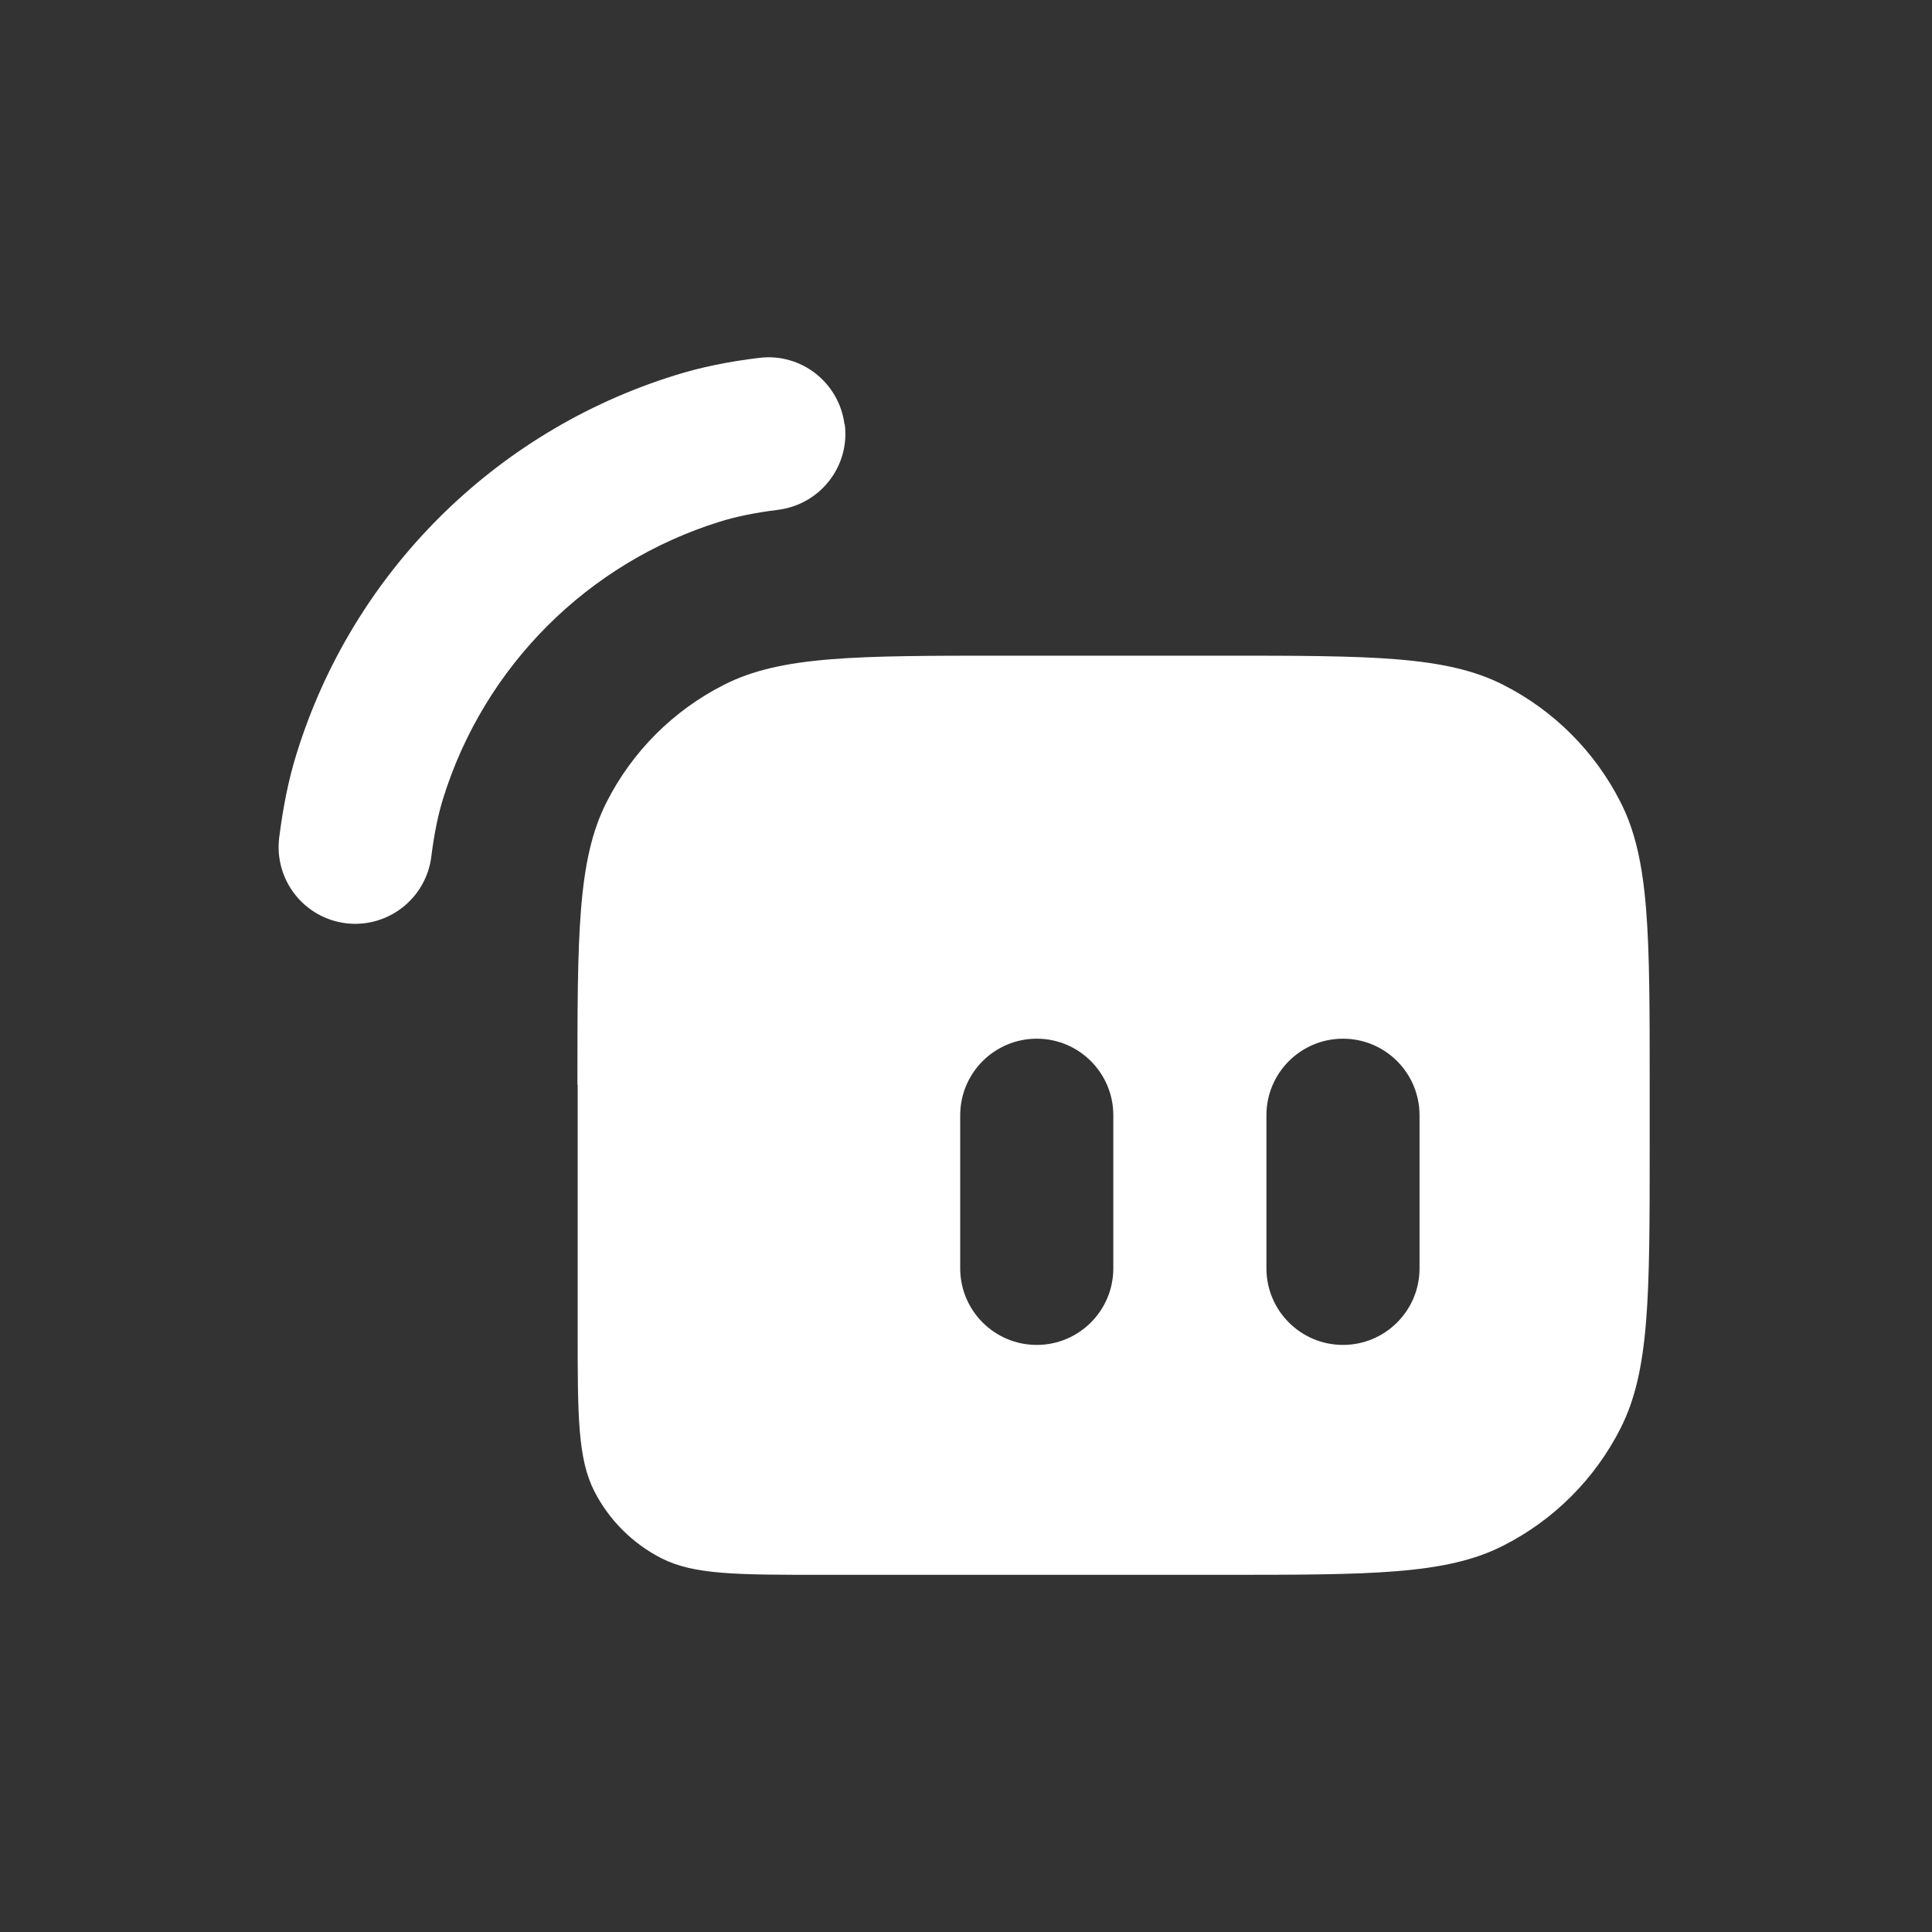
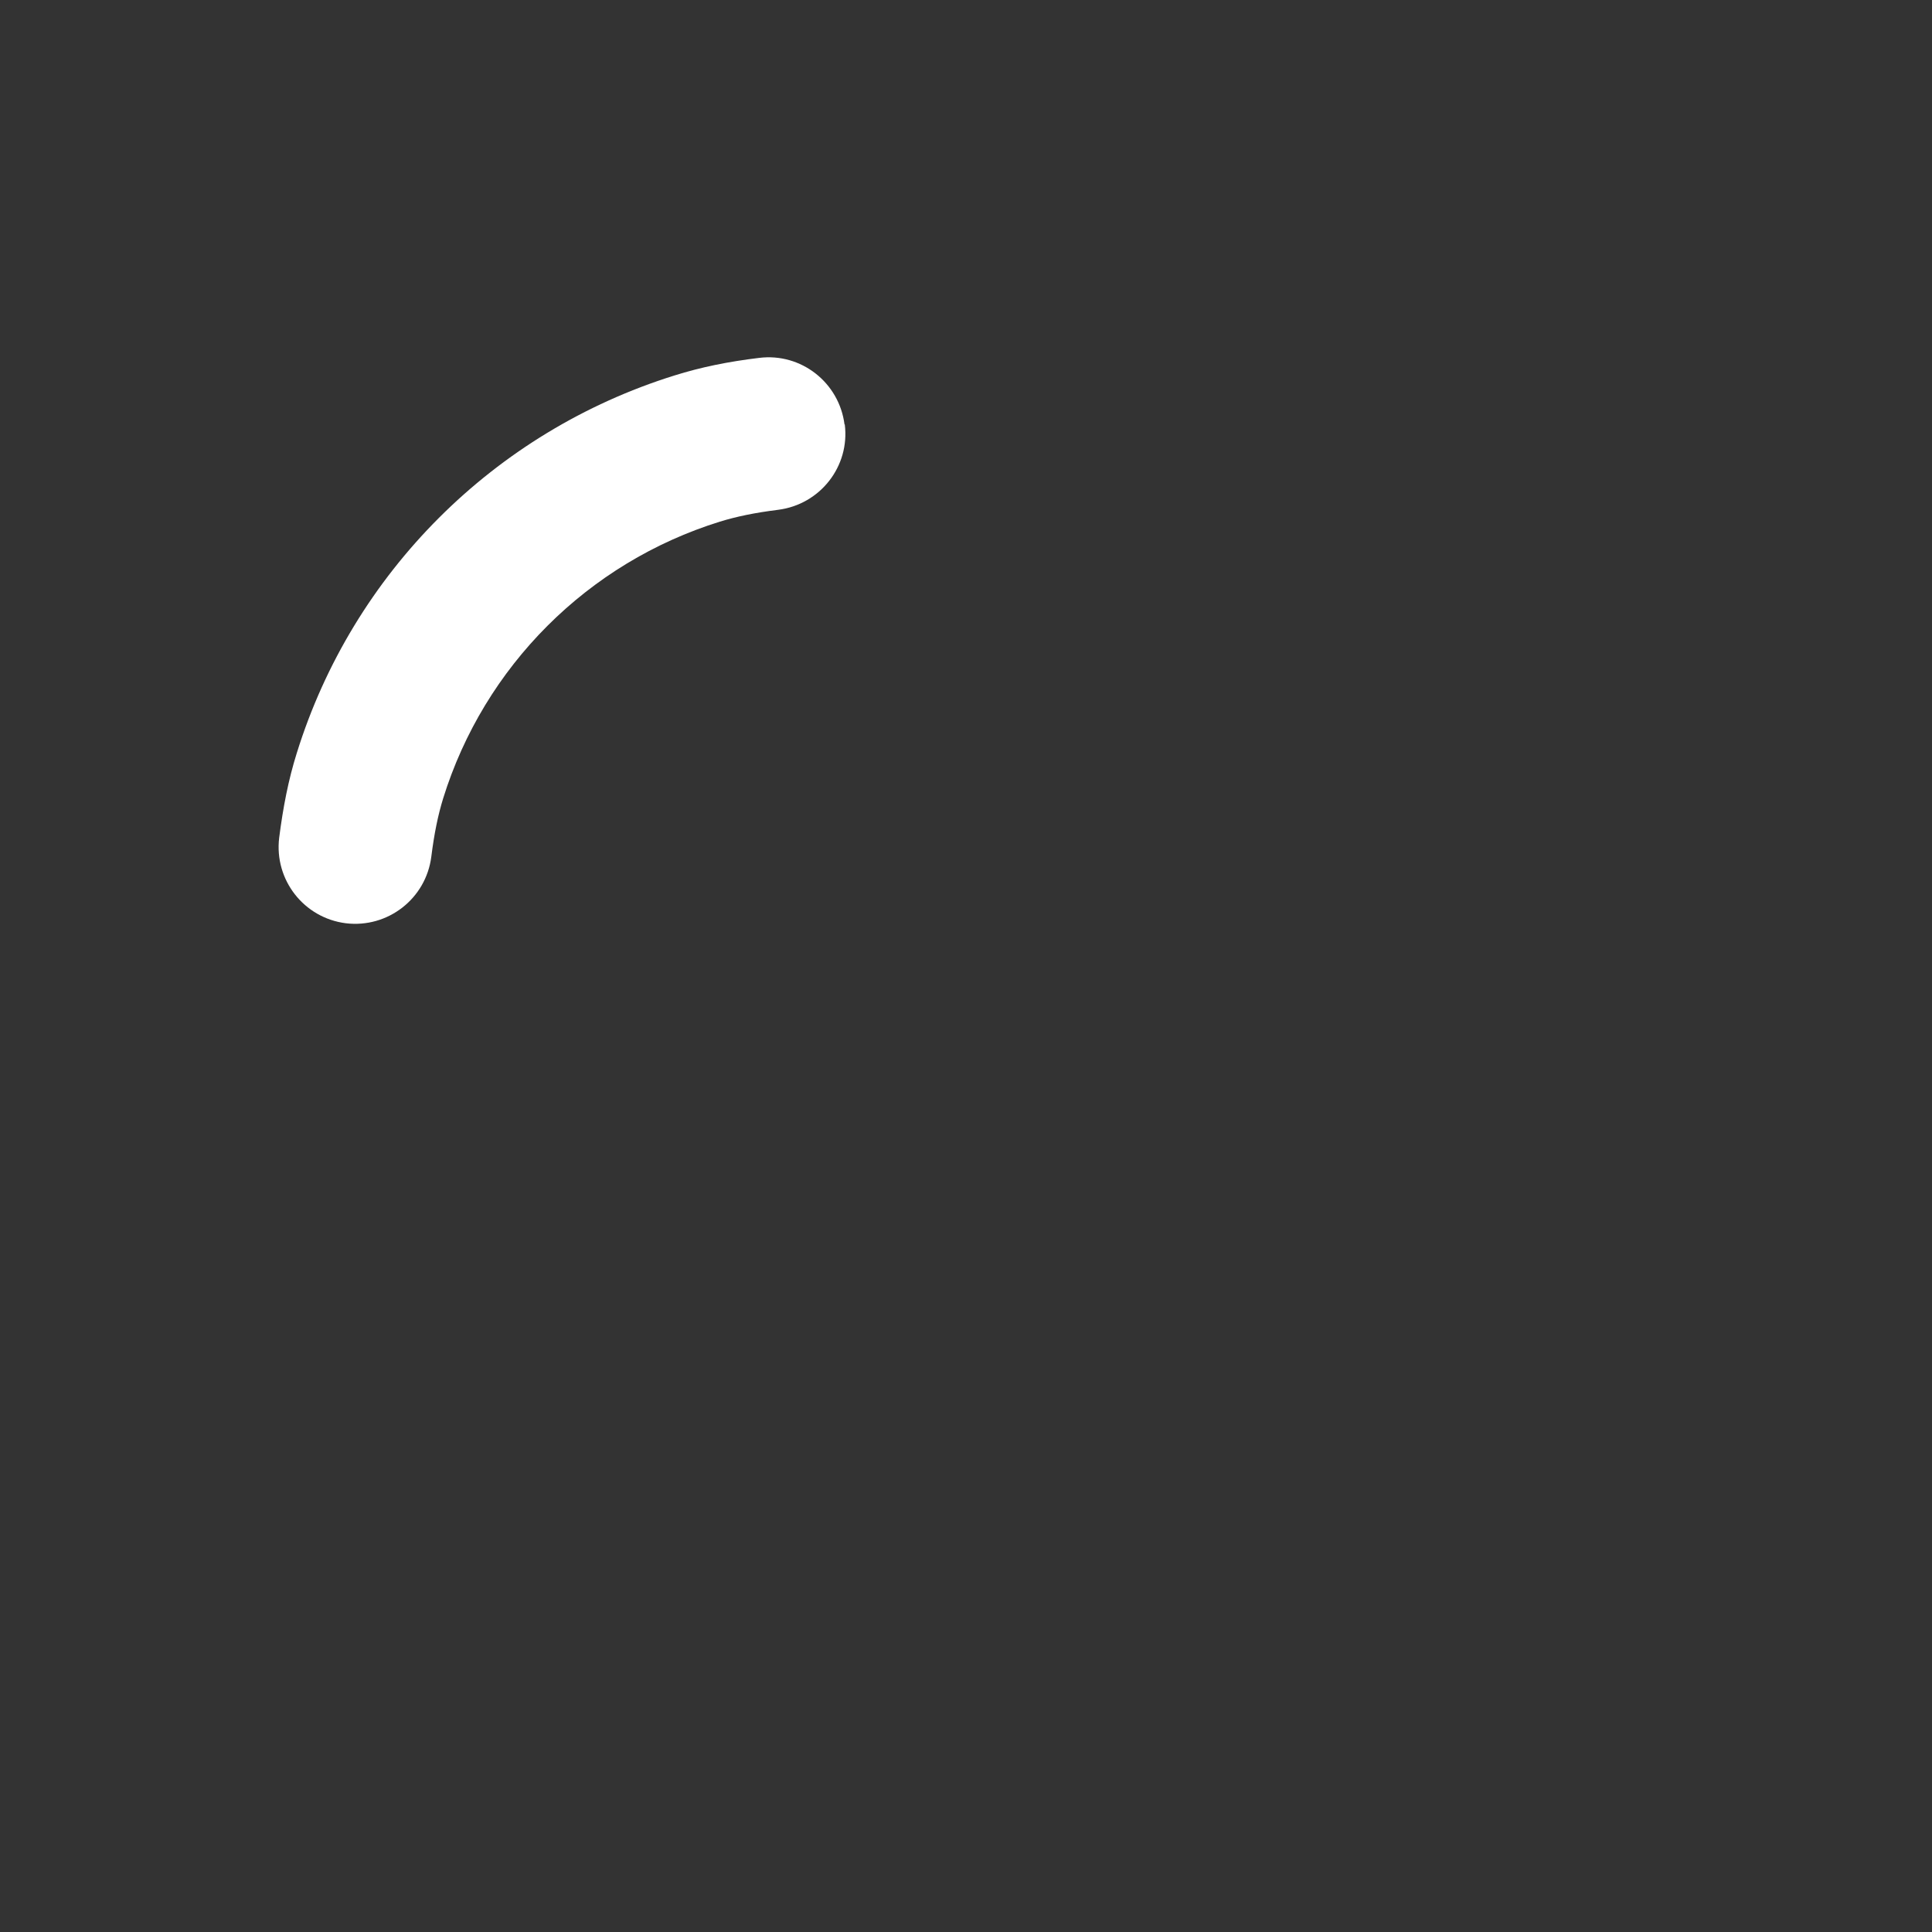
<svg xmlns="http://www.w3.org/2000/svg" id="Layer_1" version="1.1" viewBox="0 0 800 800">
  <rect x="0" y="0" width="800" height="800" fill="#333333" stroke="none" />
  <defs>
    <style>
      .st0 {
        fill: #fff;
        fill-rule: evenodd;
      }
    </style>
  </defs>
-   <path class="st0" d="M239.1,449.1c0-62.2,0-93.2,12.1-117,10.6-20.9,27.6-37.9,48.5-48.5,23.7-12.1,54.8-12.1,117-12.1h88.8c62.2,0,93.2,0,117,12.1,20.9,10.6,37.9,27.6,48.5,48.5,12.1,23.7,12.1,54.8,12.1,117v25.4c0,62.2,0,93.2-12.1,117-10.6,20.9-27.6,37.9-48.5,48.5-23.7,12.1-54.8,12.1-117,12.1h-164.9c-35.5,0-53.3,0-66.8-6.9-11.9-6.1-21.6-15.8-27.7-27.7-6.9-13.6-6.9-31.3-6.9-66.8v-101.5ZM397.6,461.8c0-17.5,14.2-31.7,31.7-31.7s31.7,14.2,31.7,31.7v63.4c0,17.5-14.2,31.7-31.7,31.7s-31.7-14.2-31.7-31.7v-63.4ZM556.1,430.1c-17.5,0-31.7,14.2-31.7,31.7v63.4c0,17.5,14.2,31.7,31.7,31.7s31.7-14.2,31.7-31.7v-63.4c0-17.5-14.2-31.7-31.7-31.7Z" />
  <path class="st0" d="M349.8,175.7c2.2,17.4-10.2,33.2-27.6,35.4-9.6,1.2-17.3,2.8-24.1,4.9-54.7,17-97.6,59.9-114.6,114.6-2.1,6.8-3.7,14.5-4.9,24.1-2.2,17.4-18,29.7-35.4,27.6-17.4-2.2-29.7-18-27.6-35.4,1.6-12.5,3.8-24,7.3-35.1,23.2-74.6,81.7-133,156.3-156.3,11.1-3.5,22.6-5.8,35.1-7.3,17.4-2.2,33.2,10.2,35.4,27.6Z" />
</svg>